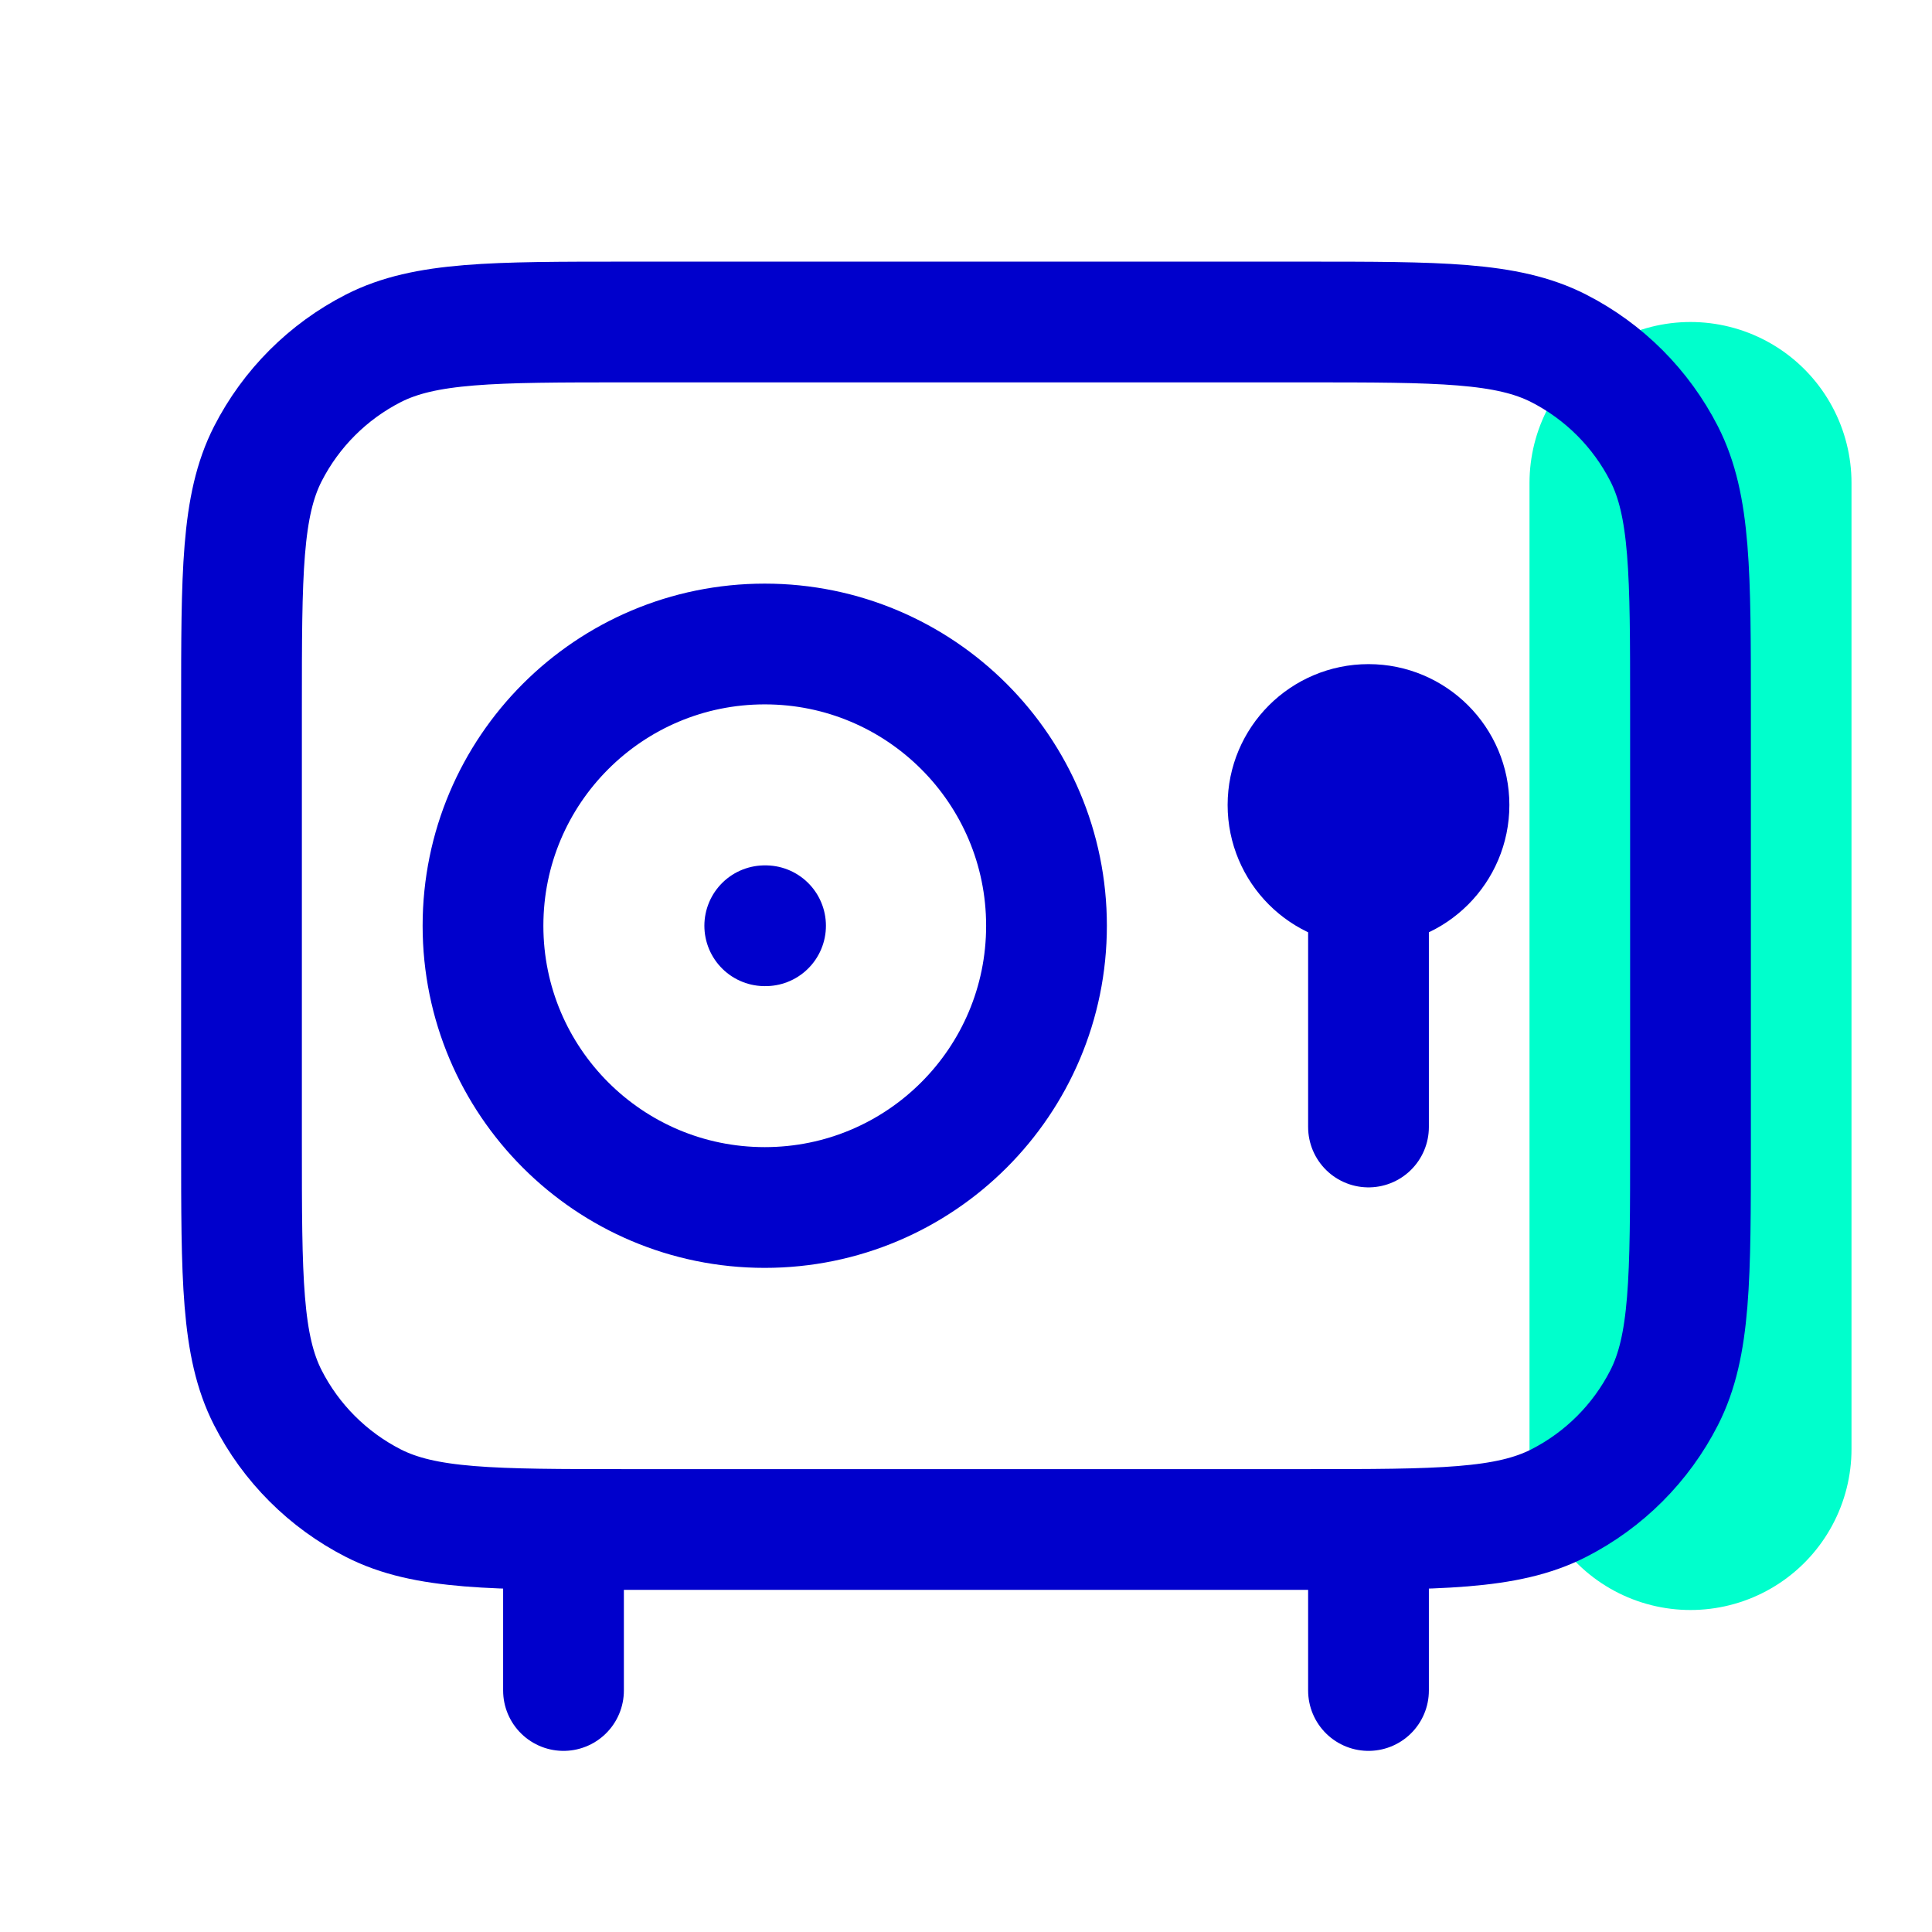
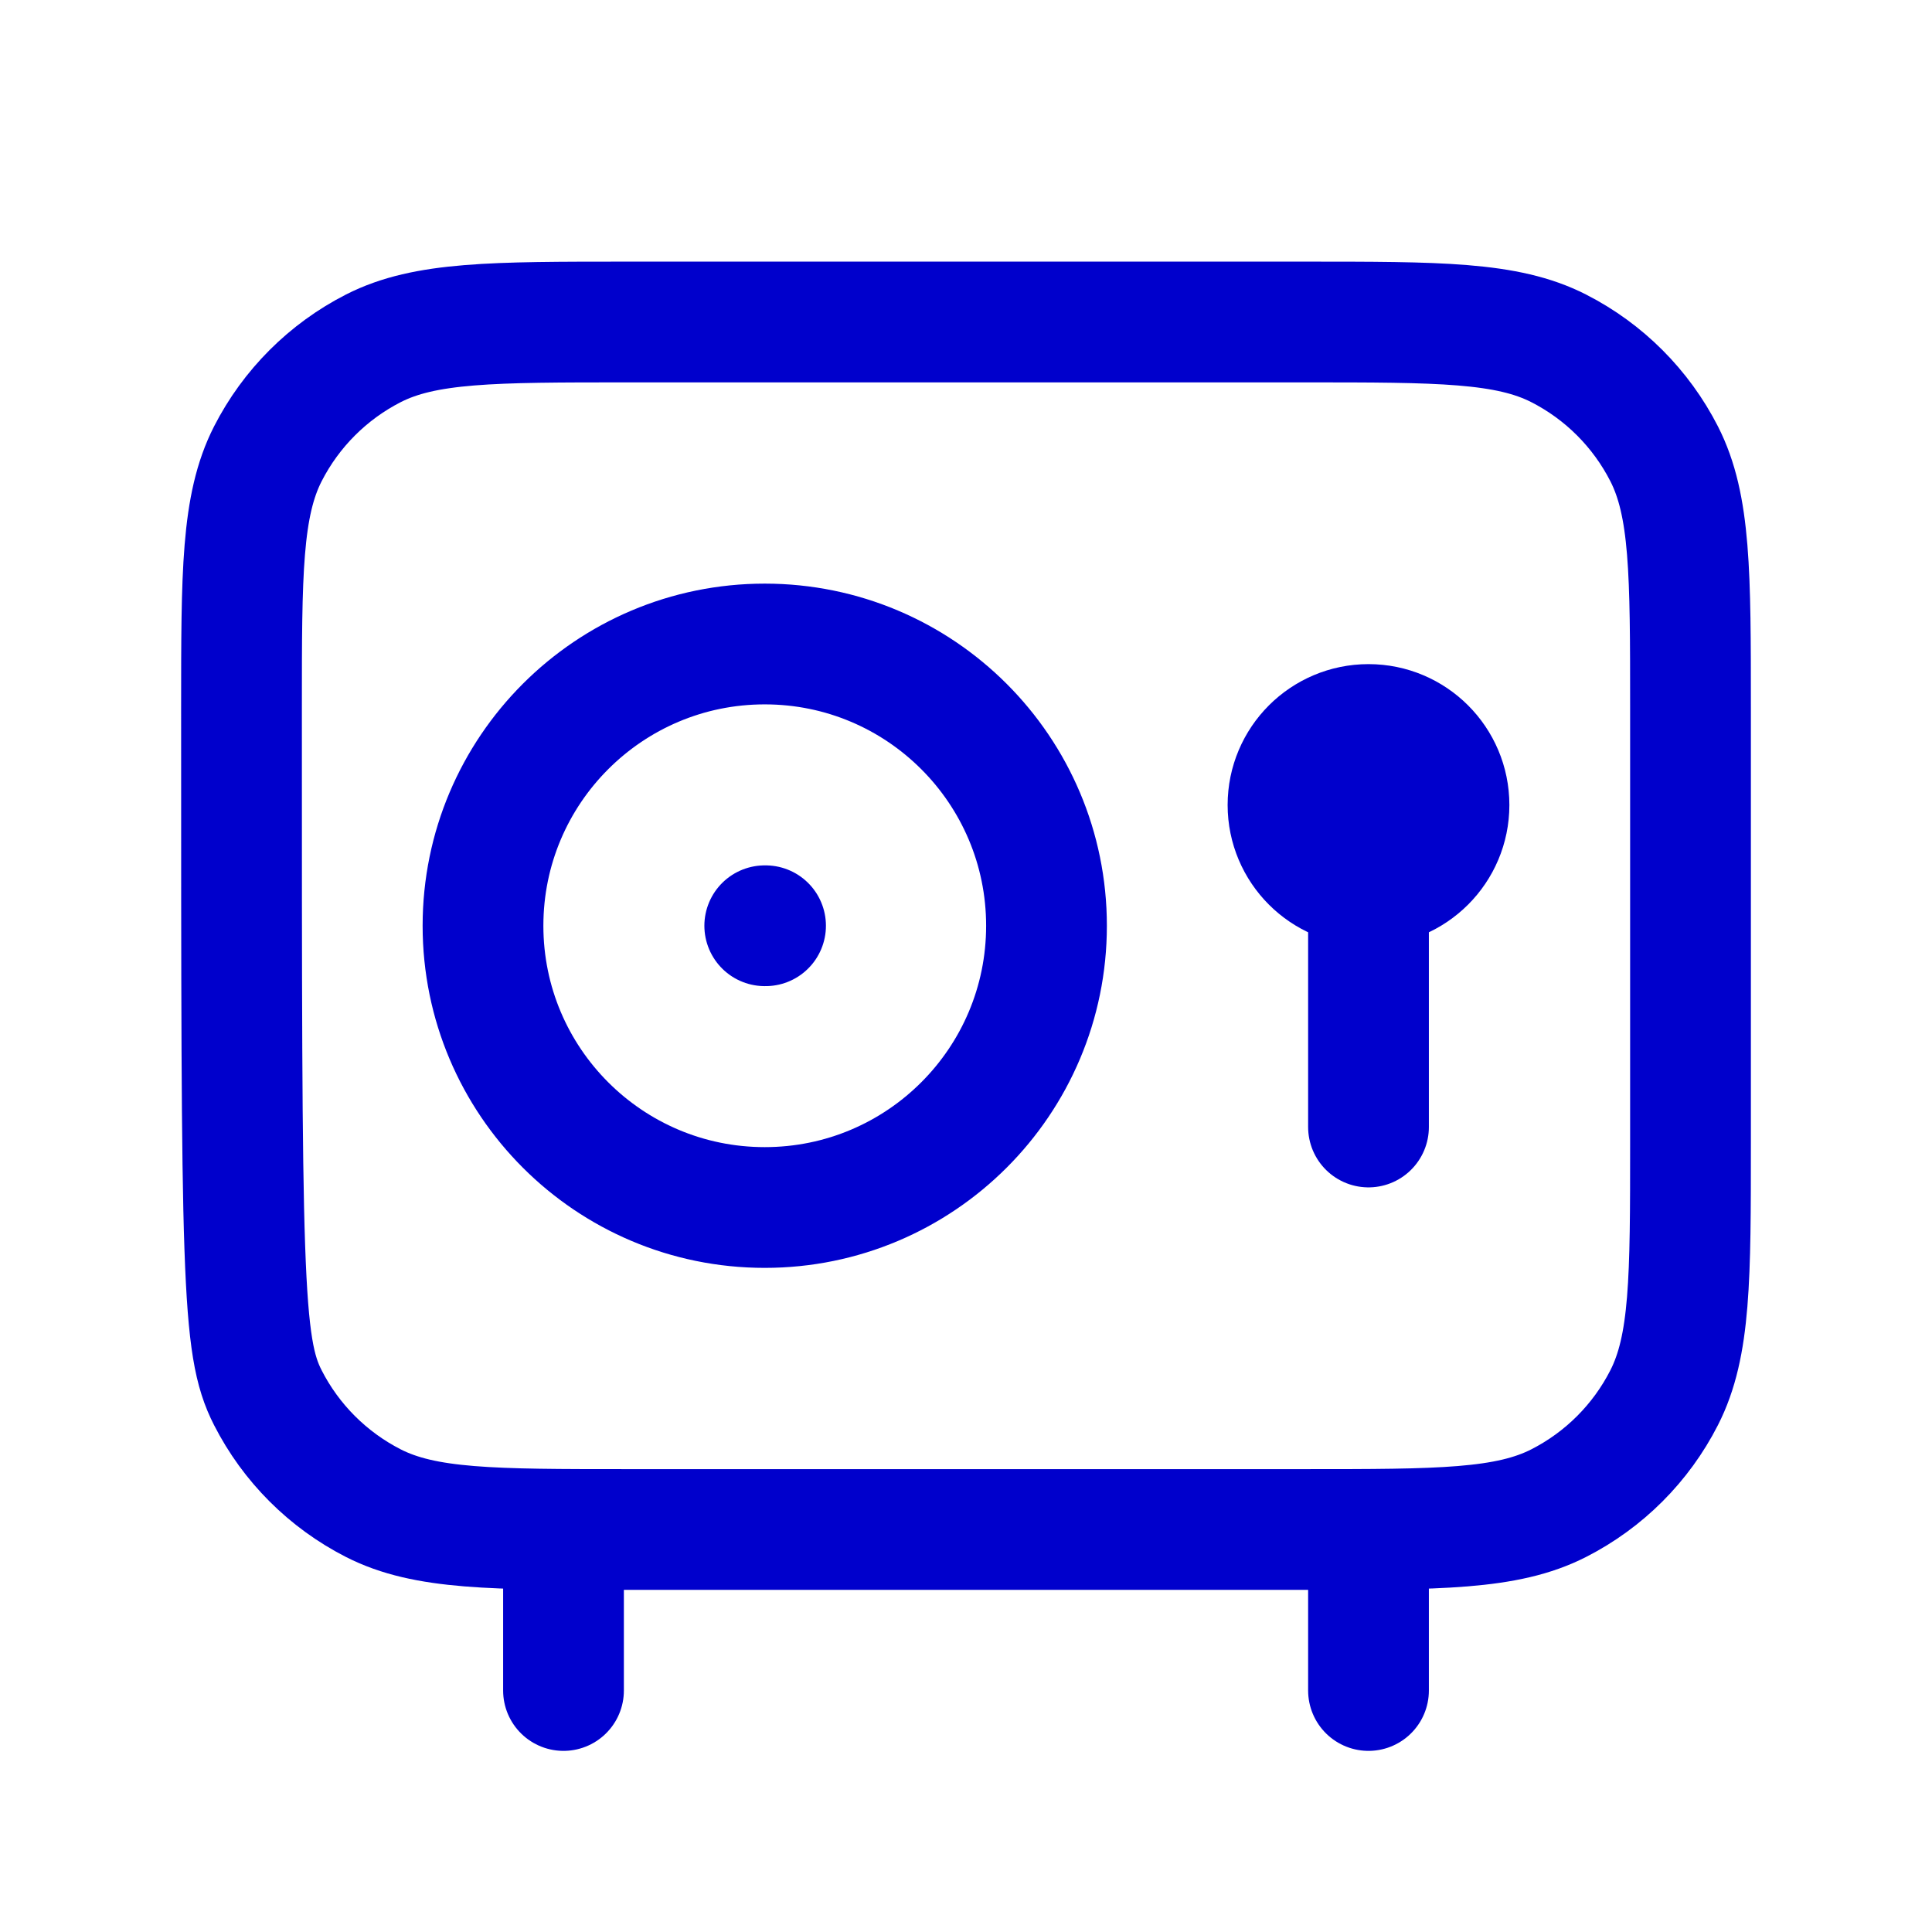
<svg xmlns="http://www.w3.org/2000/svg" width="24" height="24" viewBox="0 0 24 24" fill="none">
-   <path d="M21 6L21 18" stroke="#00FFCC" stroke-width="4" stroke-linecap="round" />
-   <path d="M7 19V21M17 19V21M17 11C17.552 11 18 10.552 18 10C18 9.448 17.552 9 17 9C16.448 9 16 9.448 16 10C16 10.552 16.448 11 17 11ZM17 11V14M17 10H17.01M9.5 11.5H9.51M13 11.5C13 13.433 11.433 15 9.5 15C7.567 15 6 13.433 6 11.5C6 9.567 7.567 8 9.5 8C11.433 8 13 9.567 13 11.5ZM7.8 19H16.2C17.88 19 18.72 19 19.362 18.673C19.927 18.385 20.385 17.927 20.673 17.362C21 16.72 21 15.88 21 14.2V8.8C21 7.12 21 6.28 20.673 5.638C20.385 5.074 19.927 4.615 19.362 4.327C18.72 4 17.88 4 16.2 4H7.8C6.12 4 5.28 4 4.638 4.327C4.074 4.615 3.615 5.074 3.327 5.638C3 6.28 3 7.12 3 8.8V14.2C3 15.88 3 16.72 3.327 17.362C3.615 17.927 4.074 18.385 4.638 18.673C5.28 19 6.12 19 7.8 19Z" stroke="#0000CC" stroke-width="1.5" stroke-linecap="round" stroke-linejoin="round" />
+   <path d="M7 19V21M17 19V21M17 11C17.552 11 18 10.552 18 10C18 9.448 17.552 9 17 9C16.448 9 16 9.448 16 10C16 10.552 16.448 11 17 11ZM17 11V14M17 10H17.01M9.5 11.5H9.51M13 11.5C13 13.433 11.433 15 9.5 15C7.567 15 6 13.433 6 11.5C6 9.567 7.567 8 9.5 8C11.433 8 13 9.567 13 11.5ZM7.8 19H16.2C17.88 19 18.72 19 19.362 18.673C19.927 18.385 20.385 17.927 20.673 17.362C21 16.72 21 15.88 21 14.2V8.8C21 7.12 21 6.28 20.673 5.638C20.385 5.074 19.927 4.615 19.362 4.327C18.72 4 17.88 4 16.2 4H7.8C6.12 4 5.28 4 4.638 4.327C4.074 4.615 3.615 5.074 3.327 5.638C3 6.28 3 7.12 3 8.8C3 15.88 3 16.72 3.327 17.362C3.615 17.927 4.074 18.385 4.638 18.673C5.28 19 6.12 19 7.8 19Z" stroke="#0000CC" stroke-width="1.5" stroke-linecap="round" stroke-linejoin="round" />
</svg>